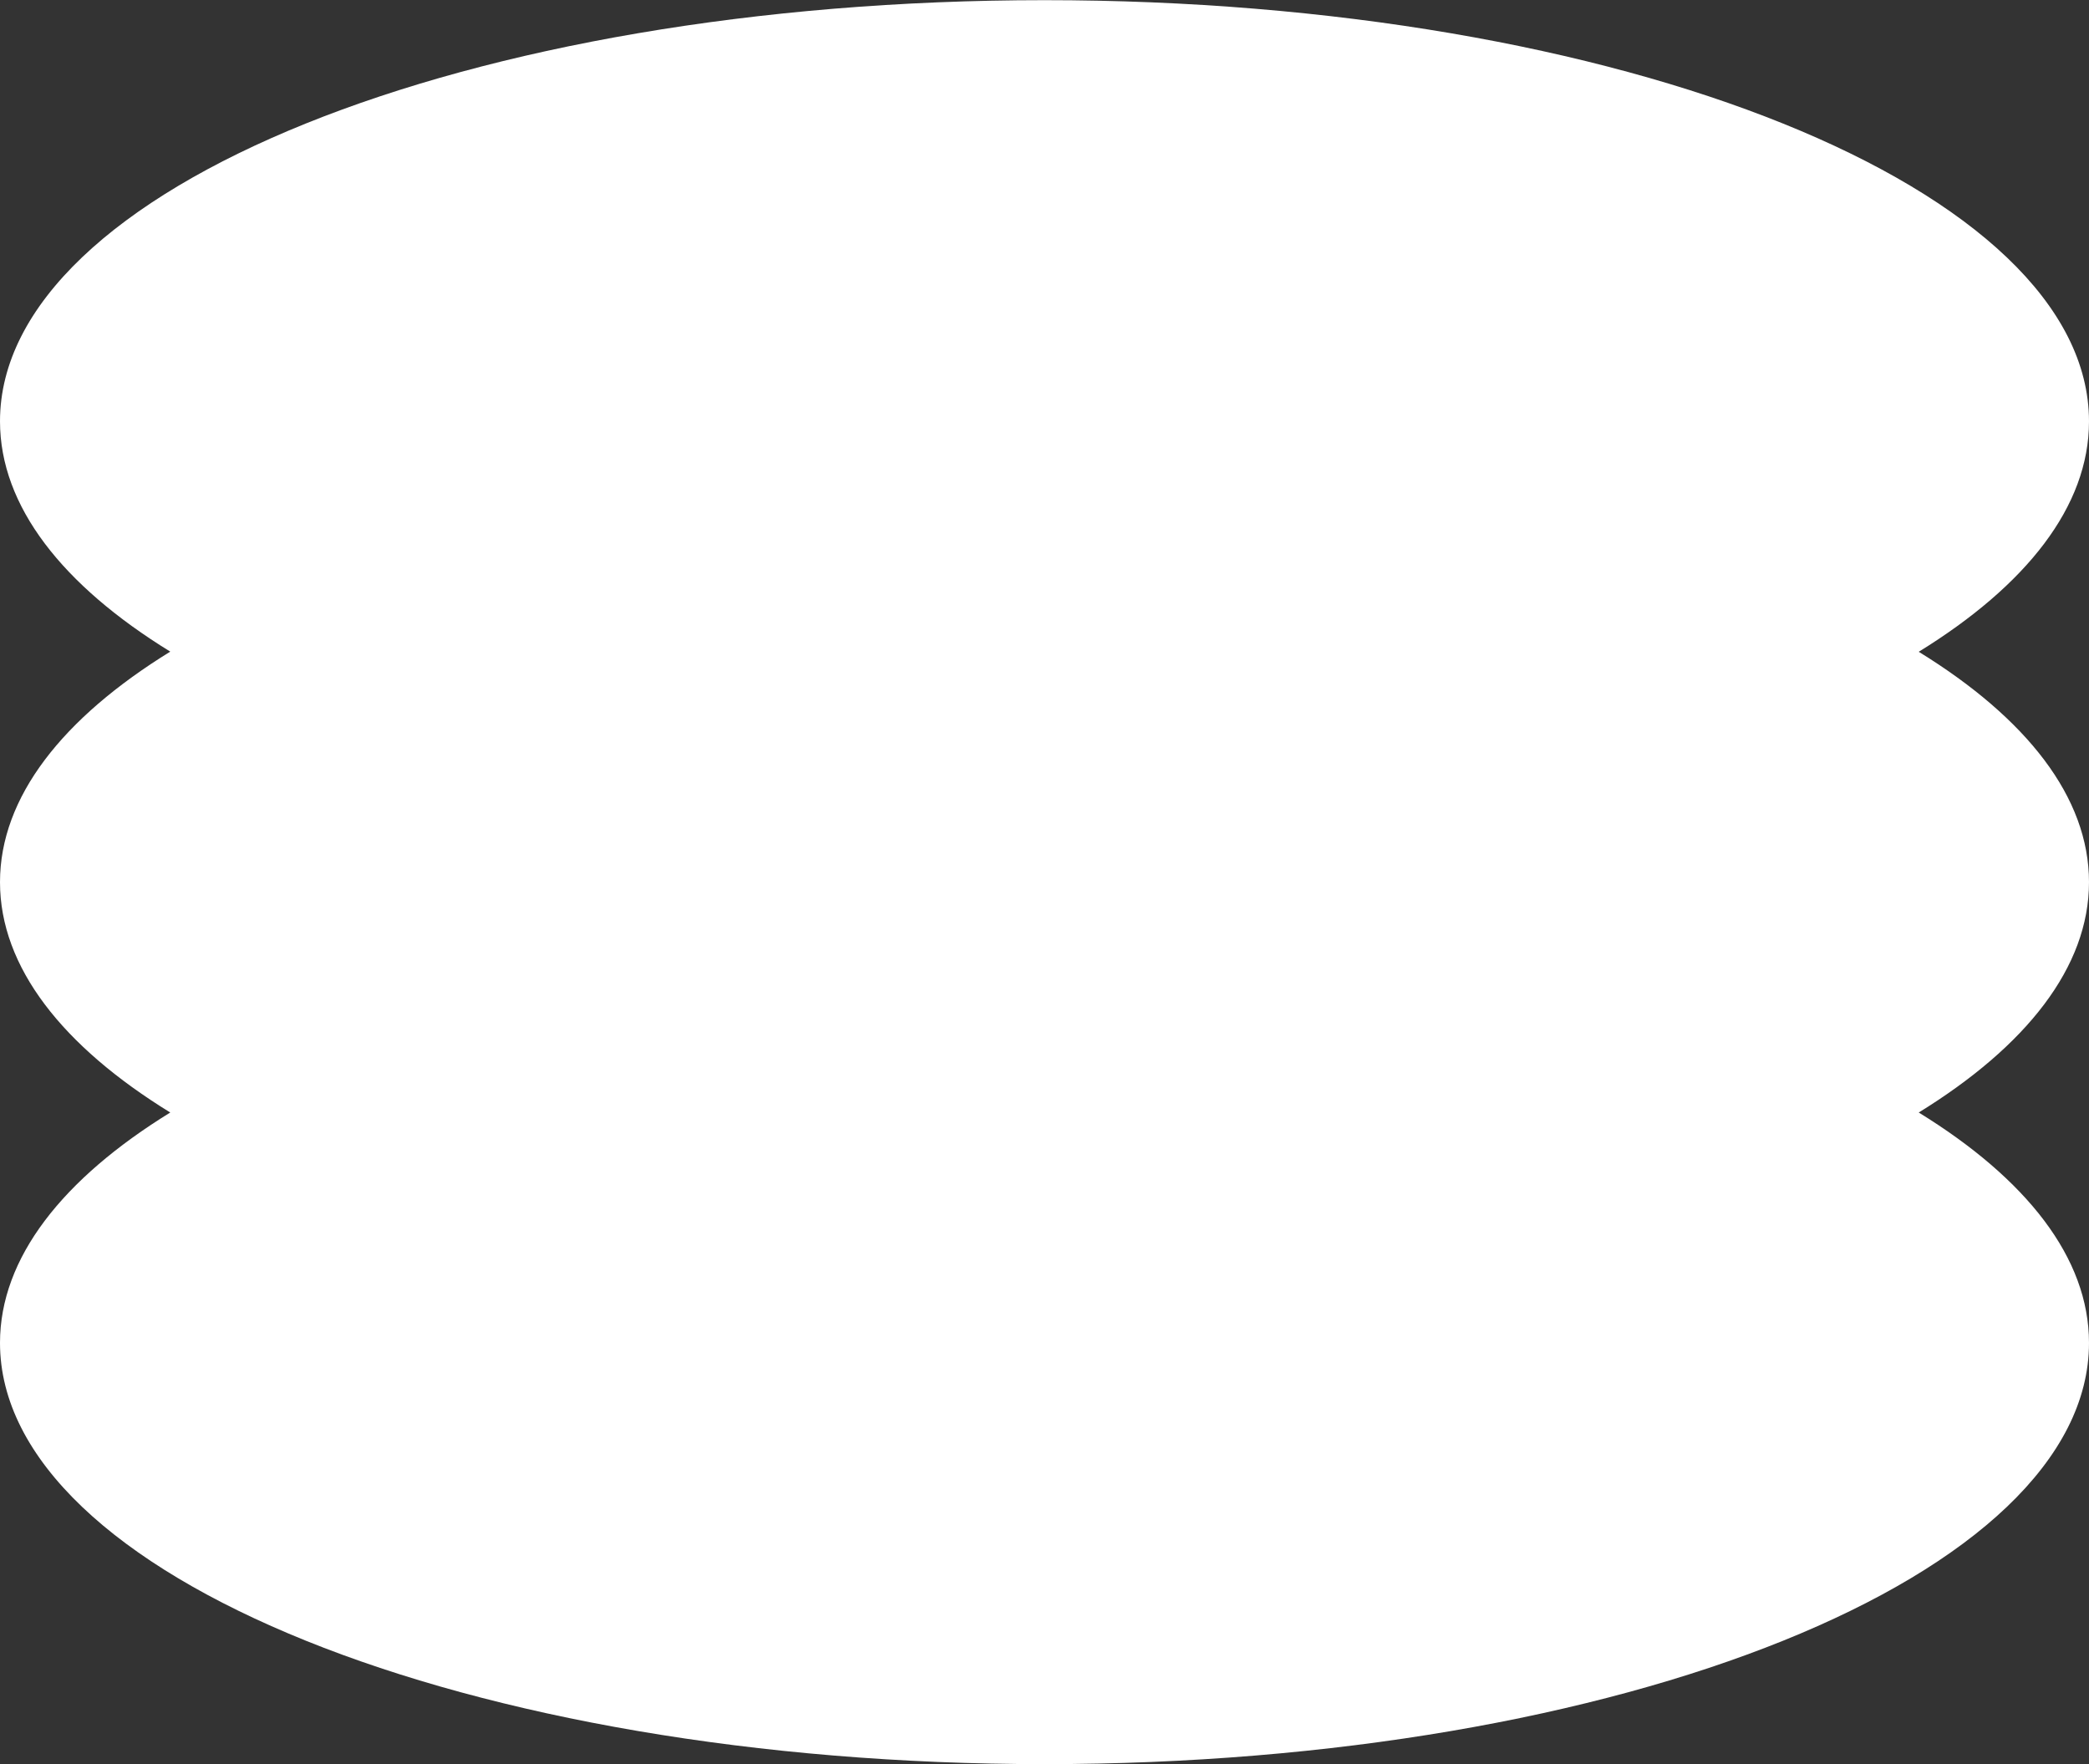
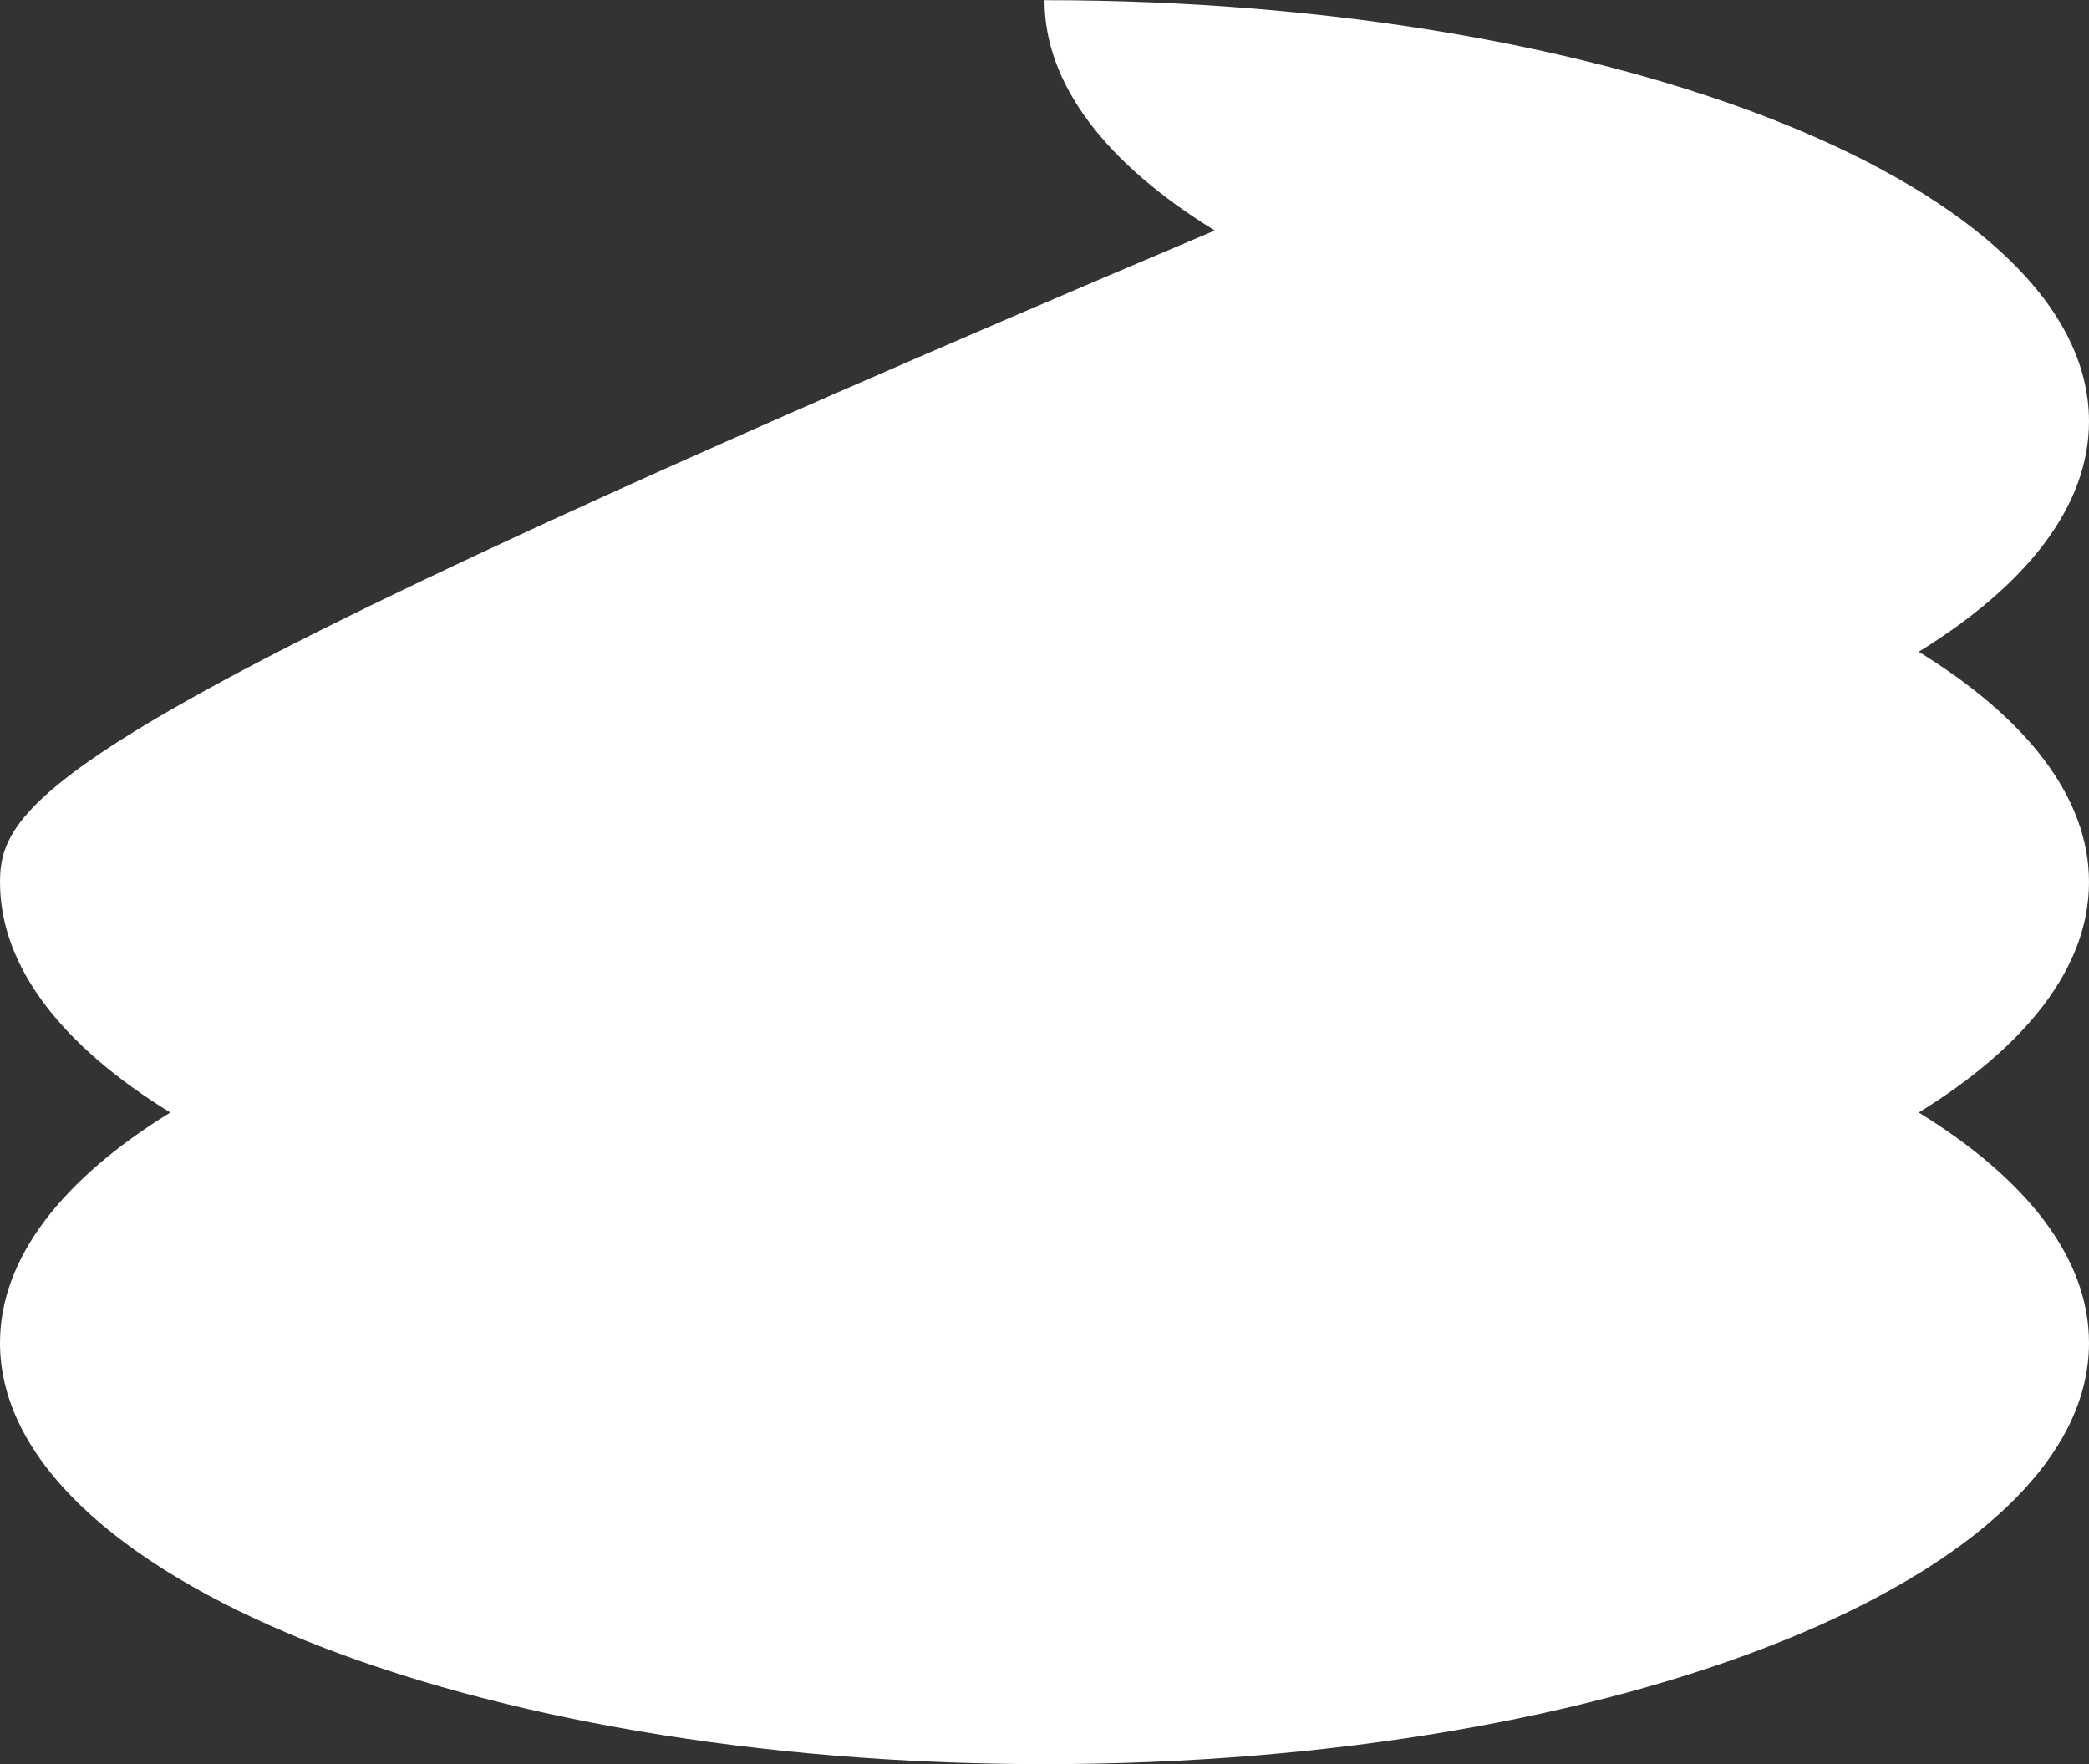
<svg xmlns="http://www.w3.org/2000/svg" id="Capa_2" viewBox="0 0 129.68 109.52">
  <rect x="0" y="0" width="129.68" height="109.52" fill="#333333" stroke="none" />
  <defs>
    <style>.cls-1{fill:#fff;}</style>
  </defs>
  <g id="Capa_1-2">
-     <path class="cls-1" d="m129.68,54.76c0-5.28-3.89-10.19-10.57-14.3,6.67-4.11,10.57-9.02,10.57-14.3,0-14.44-29.03-26.15-64.84-26.15S0,11.71,0,26.15c0,5.28,3.89,10.19,10.57,14.3C3.89,44.57,0,49.48,0,54.76s3.89,10.19,10.57,14.3c-6.67,4.11-10.57,9.02-10.57,14.3,0,14.44,29.03,26.15,64.84,26.15s64.84-11.71,64.84-26.15c0-5.28-3.89-10.19-10.57-14.3,6.67-4.11,10.57-9.02,10.57-14.3Z" />
+     <path class="cls-1" d="m129.68,54.76c0-5.28-3.89-10.19-10.57-14.3,6.67-4.11,10.57-9.02,10.57-14.3,0-14.44-29.03-26.15-64.84-26.15c0,5.28,3.89,10.19,10.57,14.3C3.89,44.57,0,49.48,0,54.76s3.89,10.19,10.57,14.3c-6.67,4.11-10.57,9.02-10.57,14.3,0,14.44,29.03,26.15,64.84,26.15s64.84-11.71,64.84-26.15c0-5.28-3.89-10.19-10.57-14.3,6.67-4.11,10.57-9.02,10.57-14.3Z" />
  </g>
</svg>